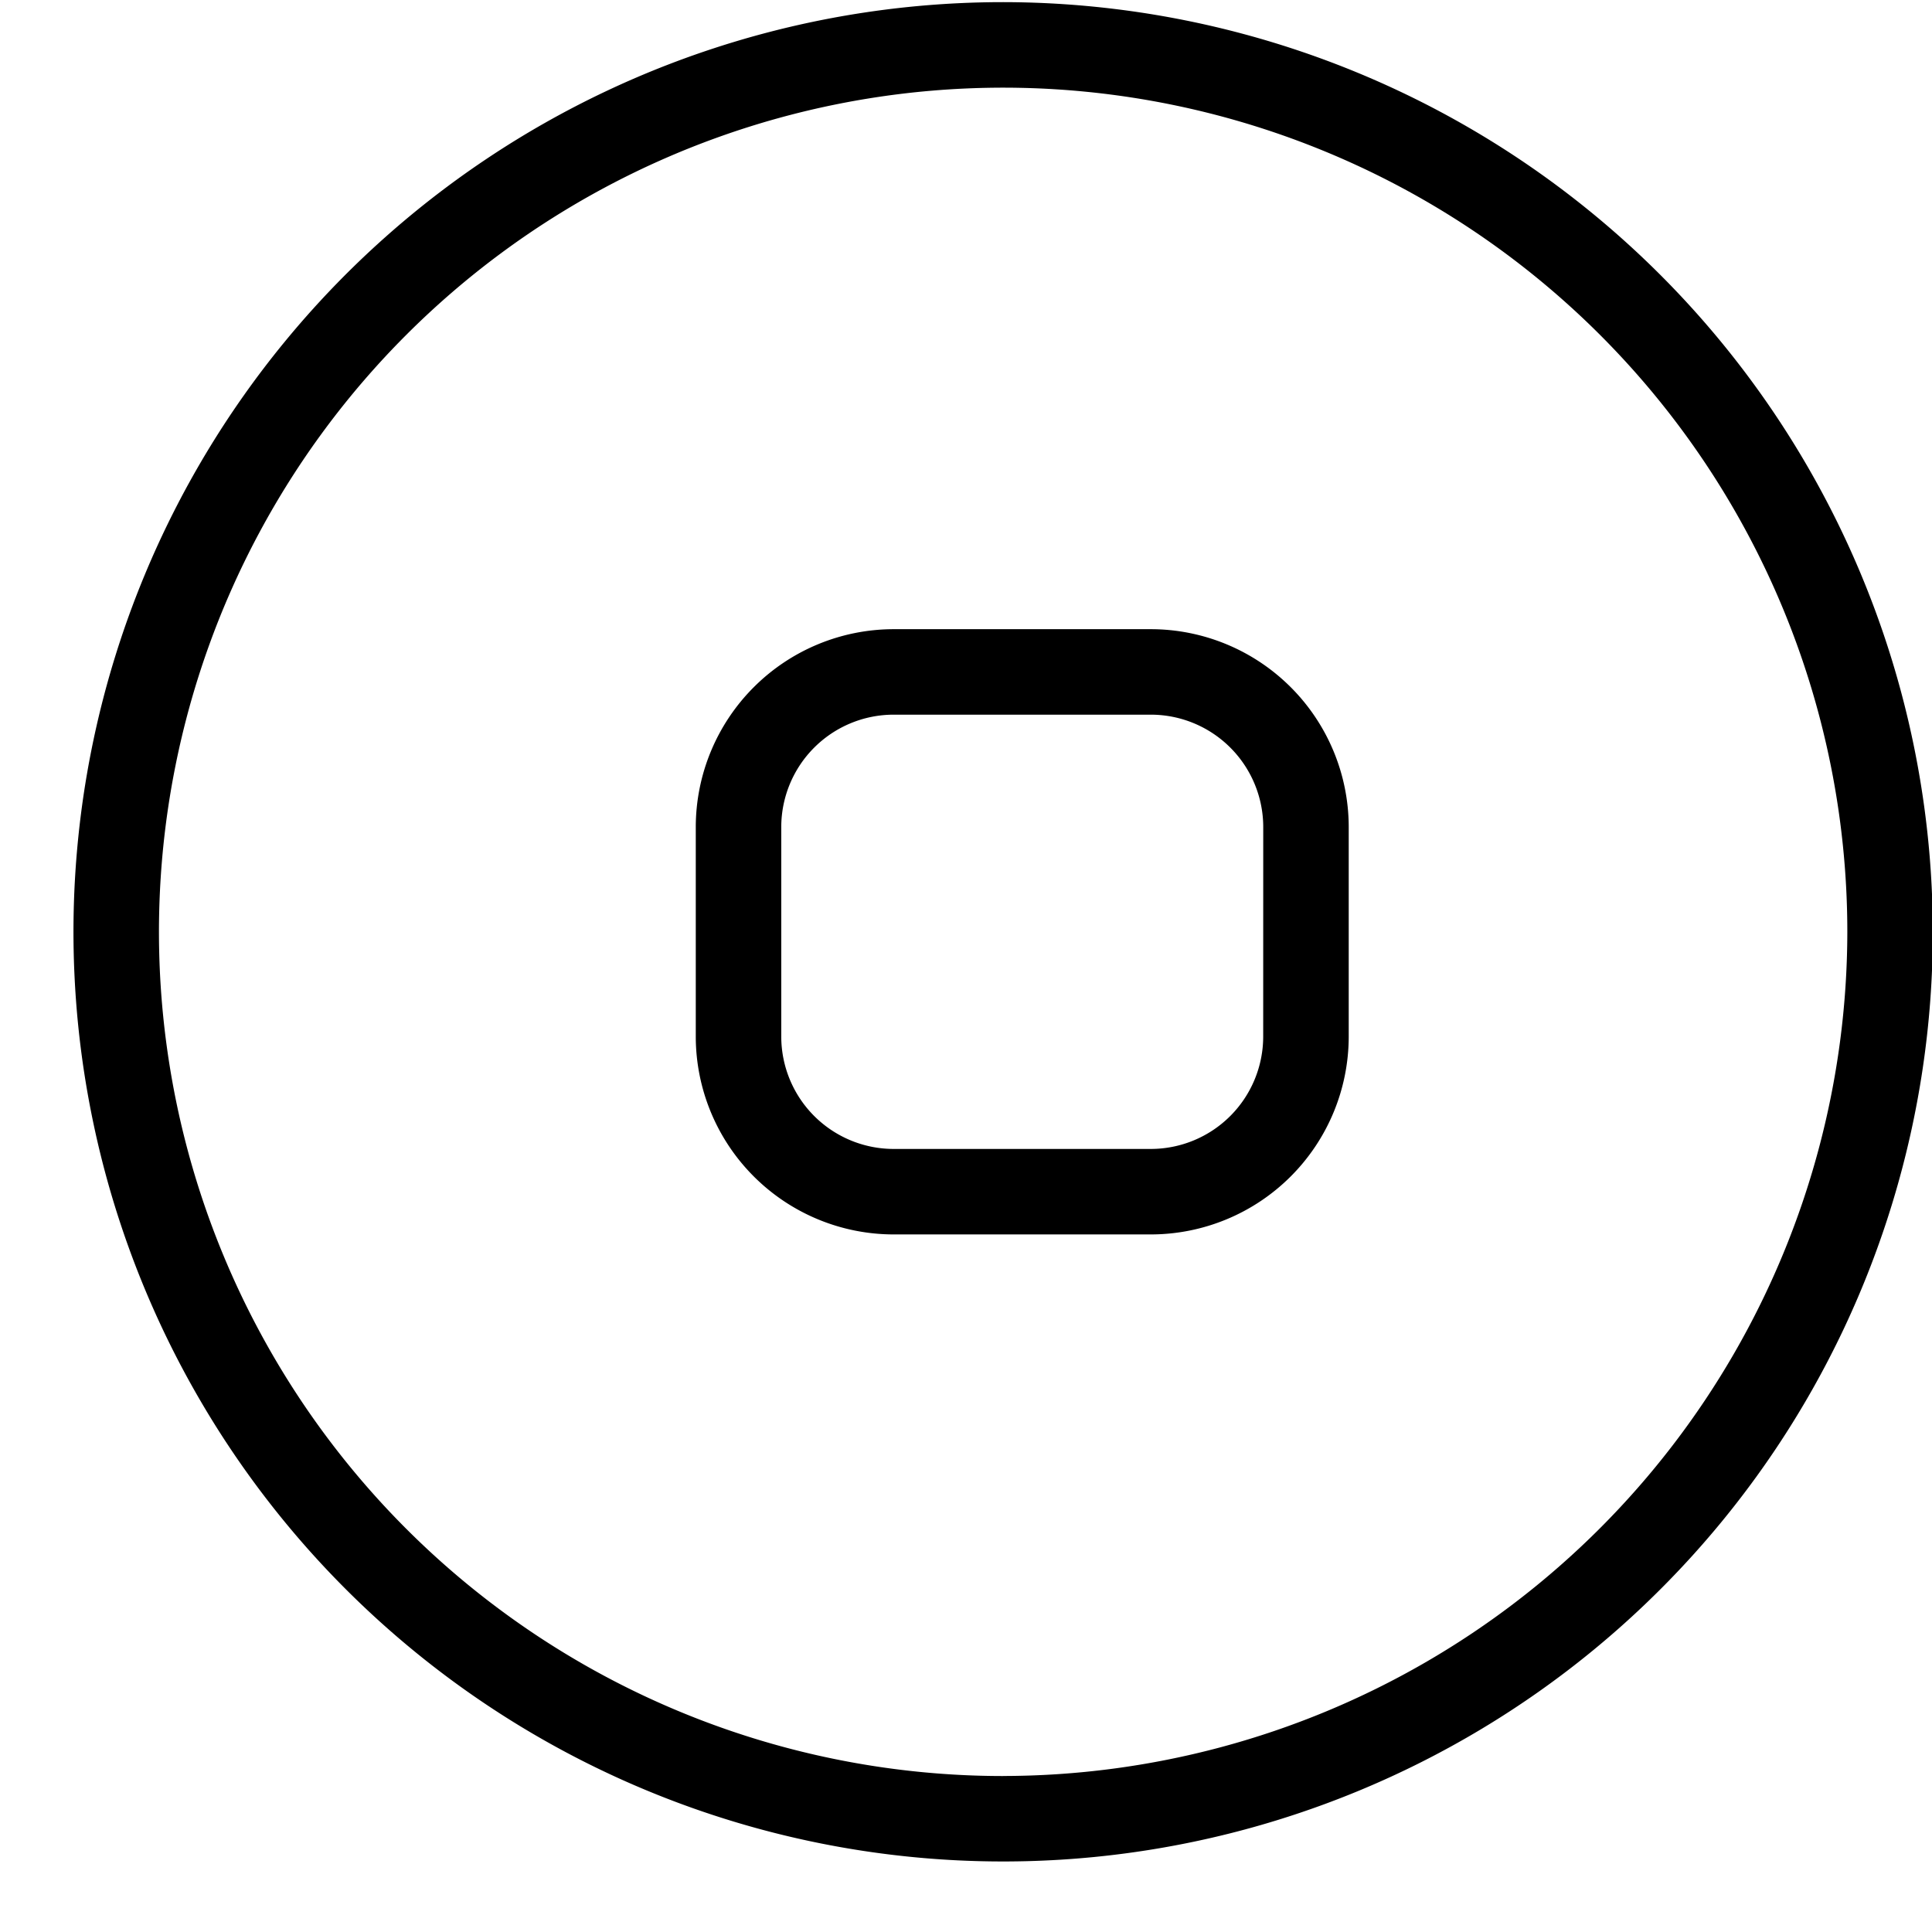
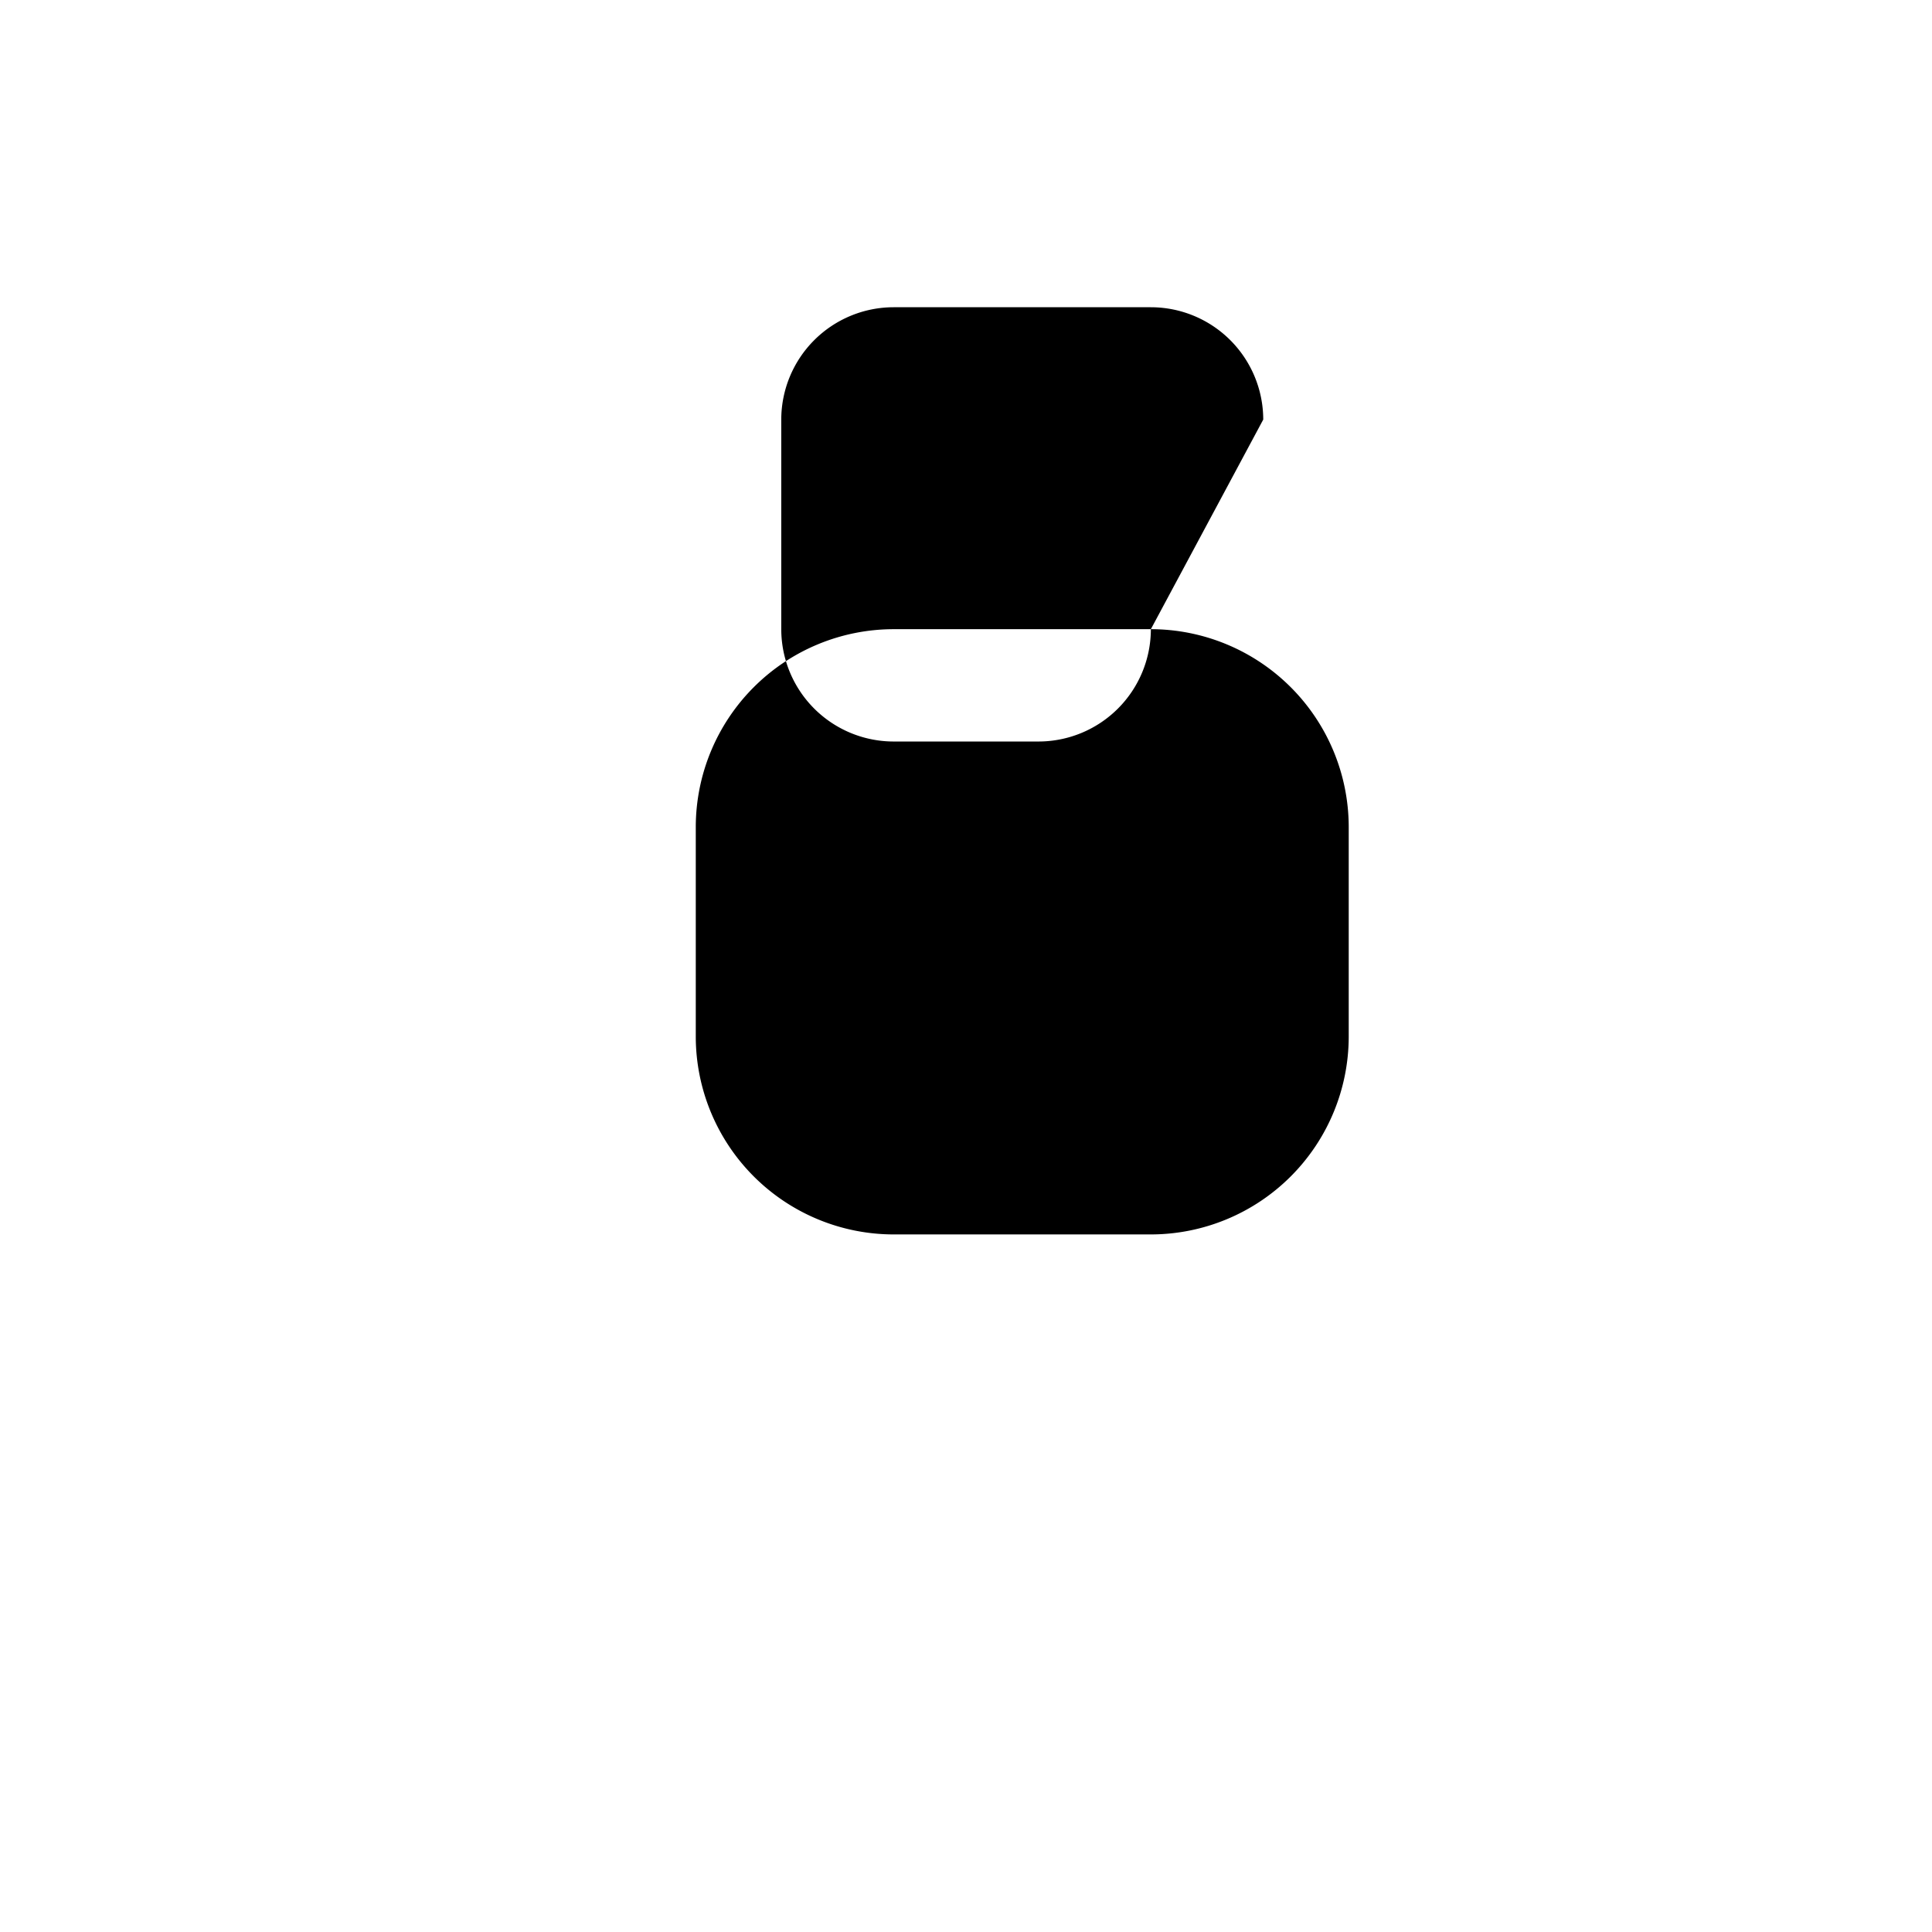
<svg xmlns="http://www.w3.org/2000/svg" height="45.2" preserveAspectRatio="xMidYMid meet" version="1.0" viewBox="0.1 2.2 45.2 45.2" width="45.2" zoomAndPan="magnify">
  <g data-name="Layer 8" id="change1_1">
-     <path d="M23.569,2.25A21.75,21.75,0,1,0,45.319,24,21.775,21.775,0,0,0,23.569,2.25Zm0,41.501A19.75,19.75,0,1,1,43.319,24,19.773,19.773,0,0,1,23.569,43.75Z" fill="inherit" />
-     <path d="M27.025,16.92H21.005a4.633,4.633,0,0,0-4.627,4.628v4.904a4.633,4.633,0,0,0,4.627,4.628h6.021a4.633,4.633,0,0,0,4.628-4.628v-4.904A4.633,4.633,0,0,0,27.025,16.92Zm2.628,9.532a2.631,2.631,0,0,1-2.628,2.628H21.005a2.631,2.631,0,0,1-2.627-2.628v-4.904a2.631,2.631,0,0,1,2.627-2.628h6.021a2.631,2.631,0,0,1,2.628,2.628Z" fill="inherit" />
+     <path d="M27.025,16.92H21.005a4.633,4.633,0,0,0-4.627,4.628v4.904a4.633,4.633,0,0,0,4.627,4.628h6.021a4.633,4.633,0,0,0,4.628-4.628v-4.904A4.633,4.633,0,0,0,27.025,16.92Za2.631,2.631,0,0,1-2.628,2.628H21.005a2.631,2.631,0,0,1-2.627-2.628v-4.904a2.631,2.631,0,0,1,2.627-2.628h6.021a2.631,2.631,0,0,1,2.628,2.628Z" fill="inherit" />
  </g>
</svg>